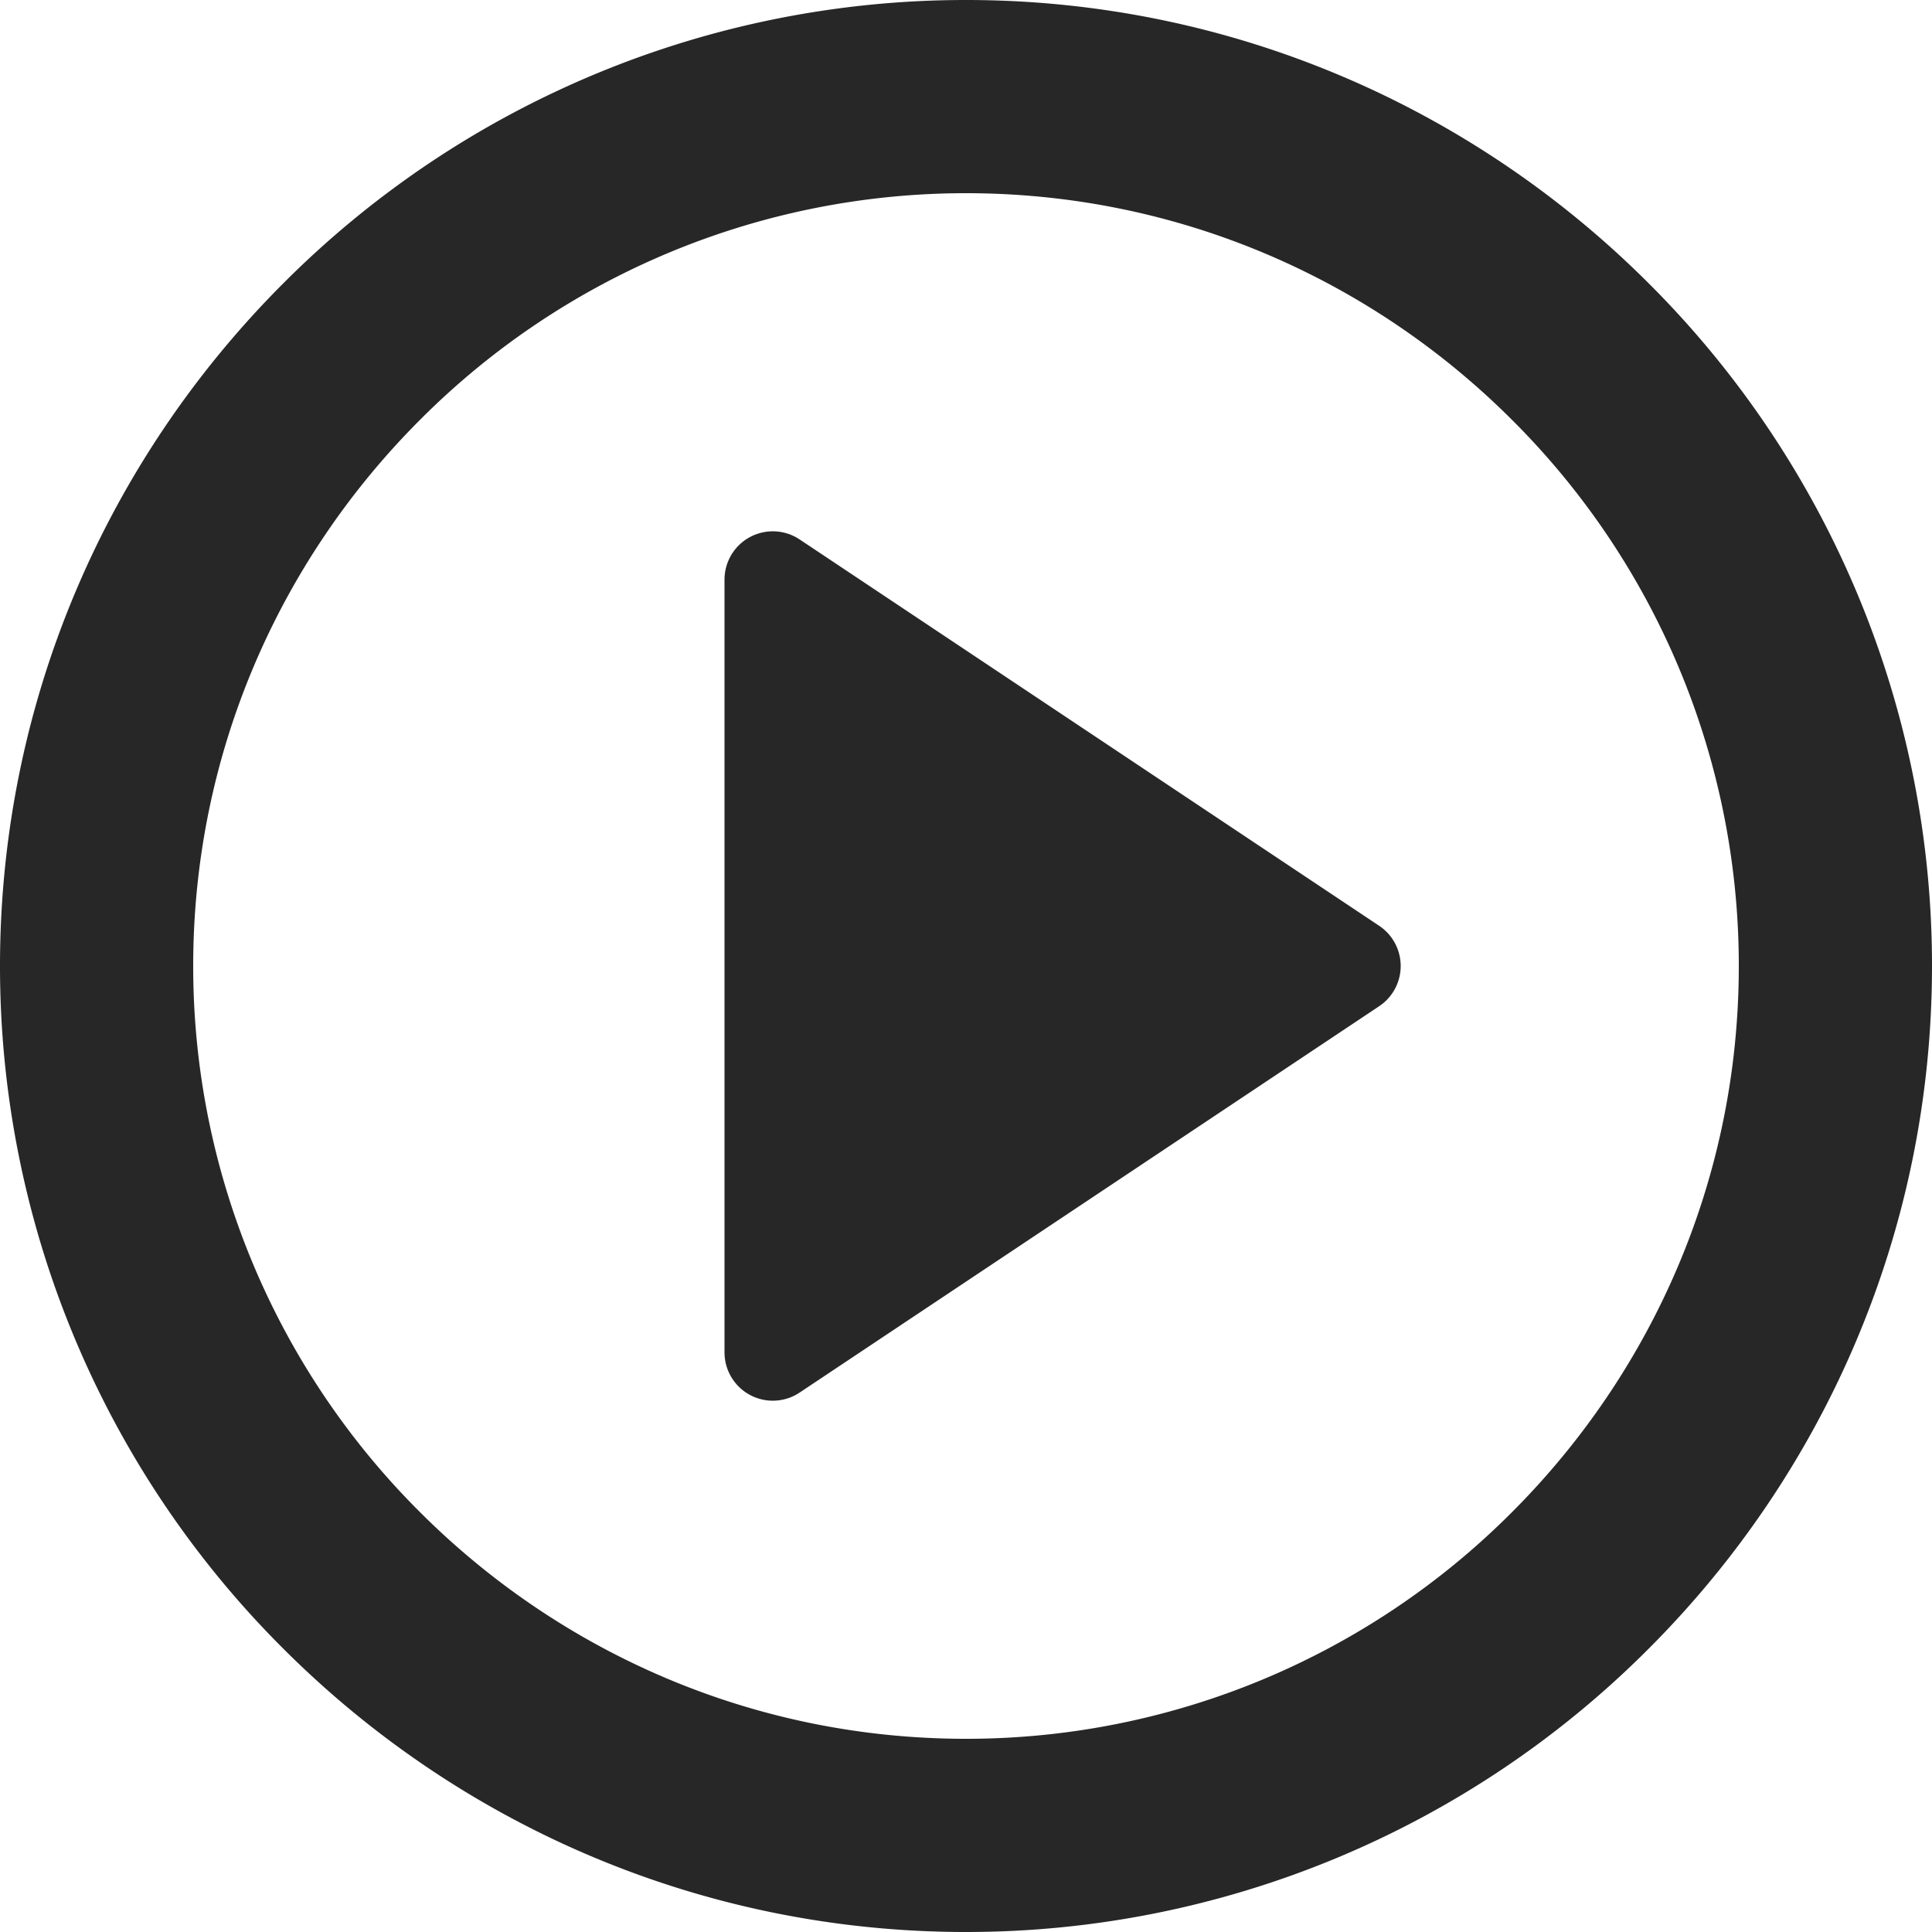
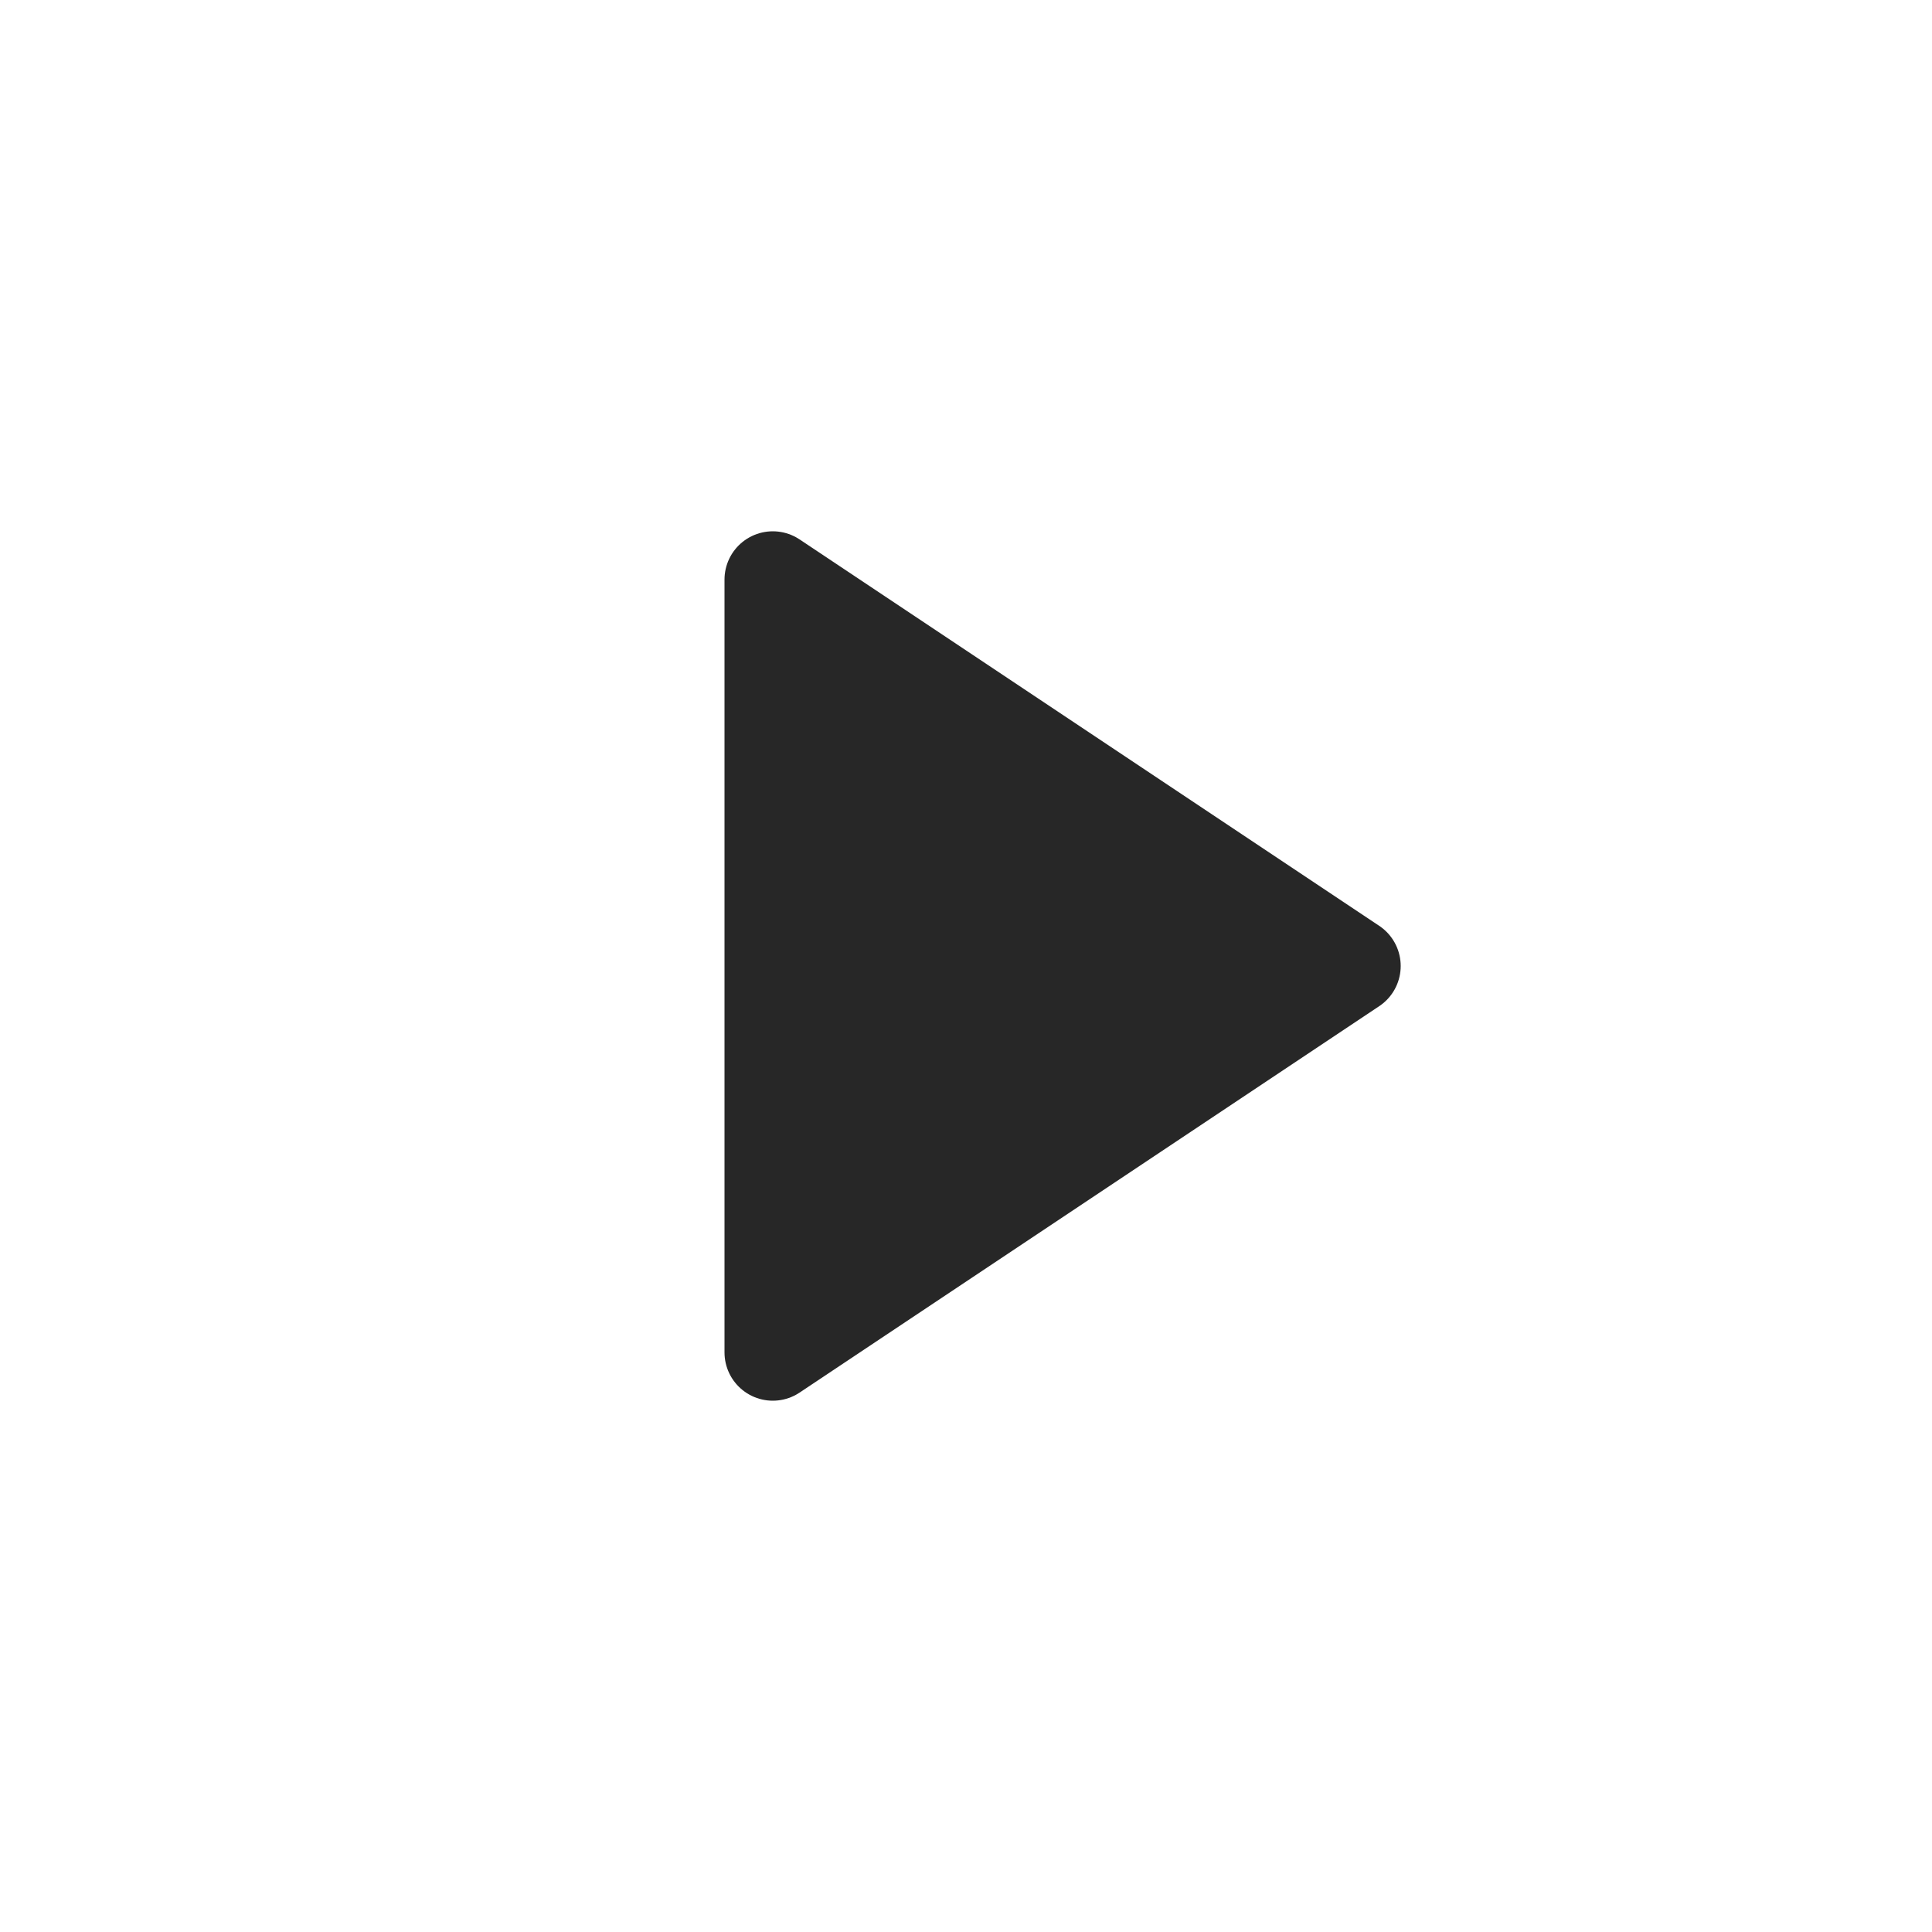
<svg xmlns="http://www.w3.org/2000/svg" width="20" height="20" viewBox="0 0 20 20">
  <g stroke="#272727" fill="none" fill-rule="evenodd">
-     <path d="M10 1c2.48 0 4.73 1.01 6.36 2.64A8.972 8.972 0 0 1 19 10c0 2.48-1.01 4.73-2.64 6.36A8.972 8.972 0 0 1 10 19c-2.48 0-4.73-1.01-6.36-2.64A8.973 8.973 0 0 1 1 10c0-2.48 1.01-4.73 2.64-6.36A8.974 8.974 0 0 1 10 1z" stroke-width="2" />
    <path fill="#272727" stroke-linecap="round" stroke-linejoin="round" d="m8 6 6 4-6 4z" />
  </g>
</svg>